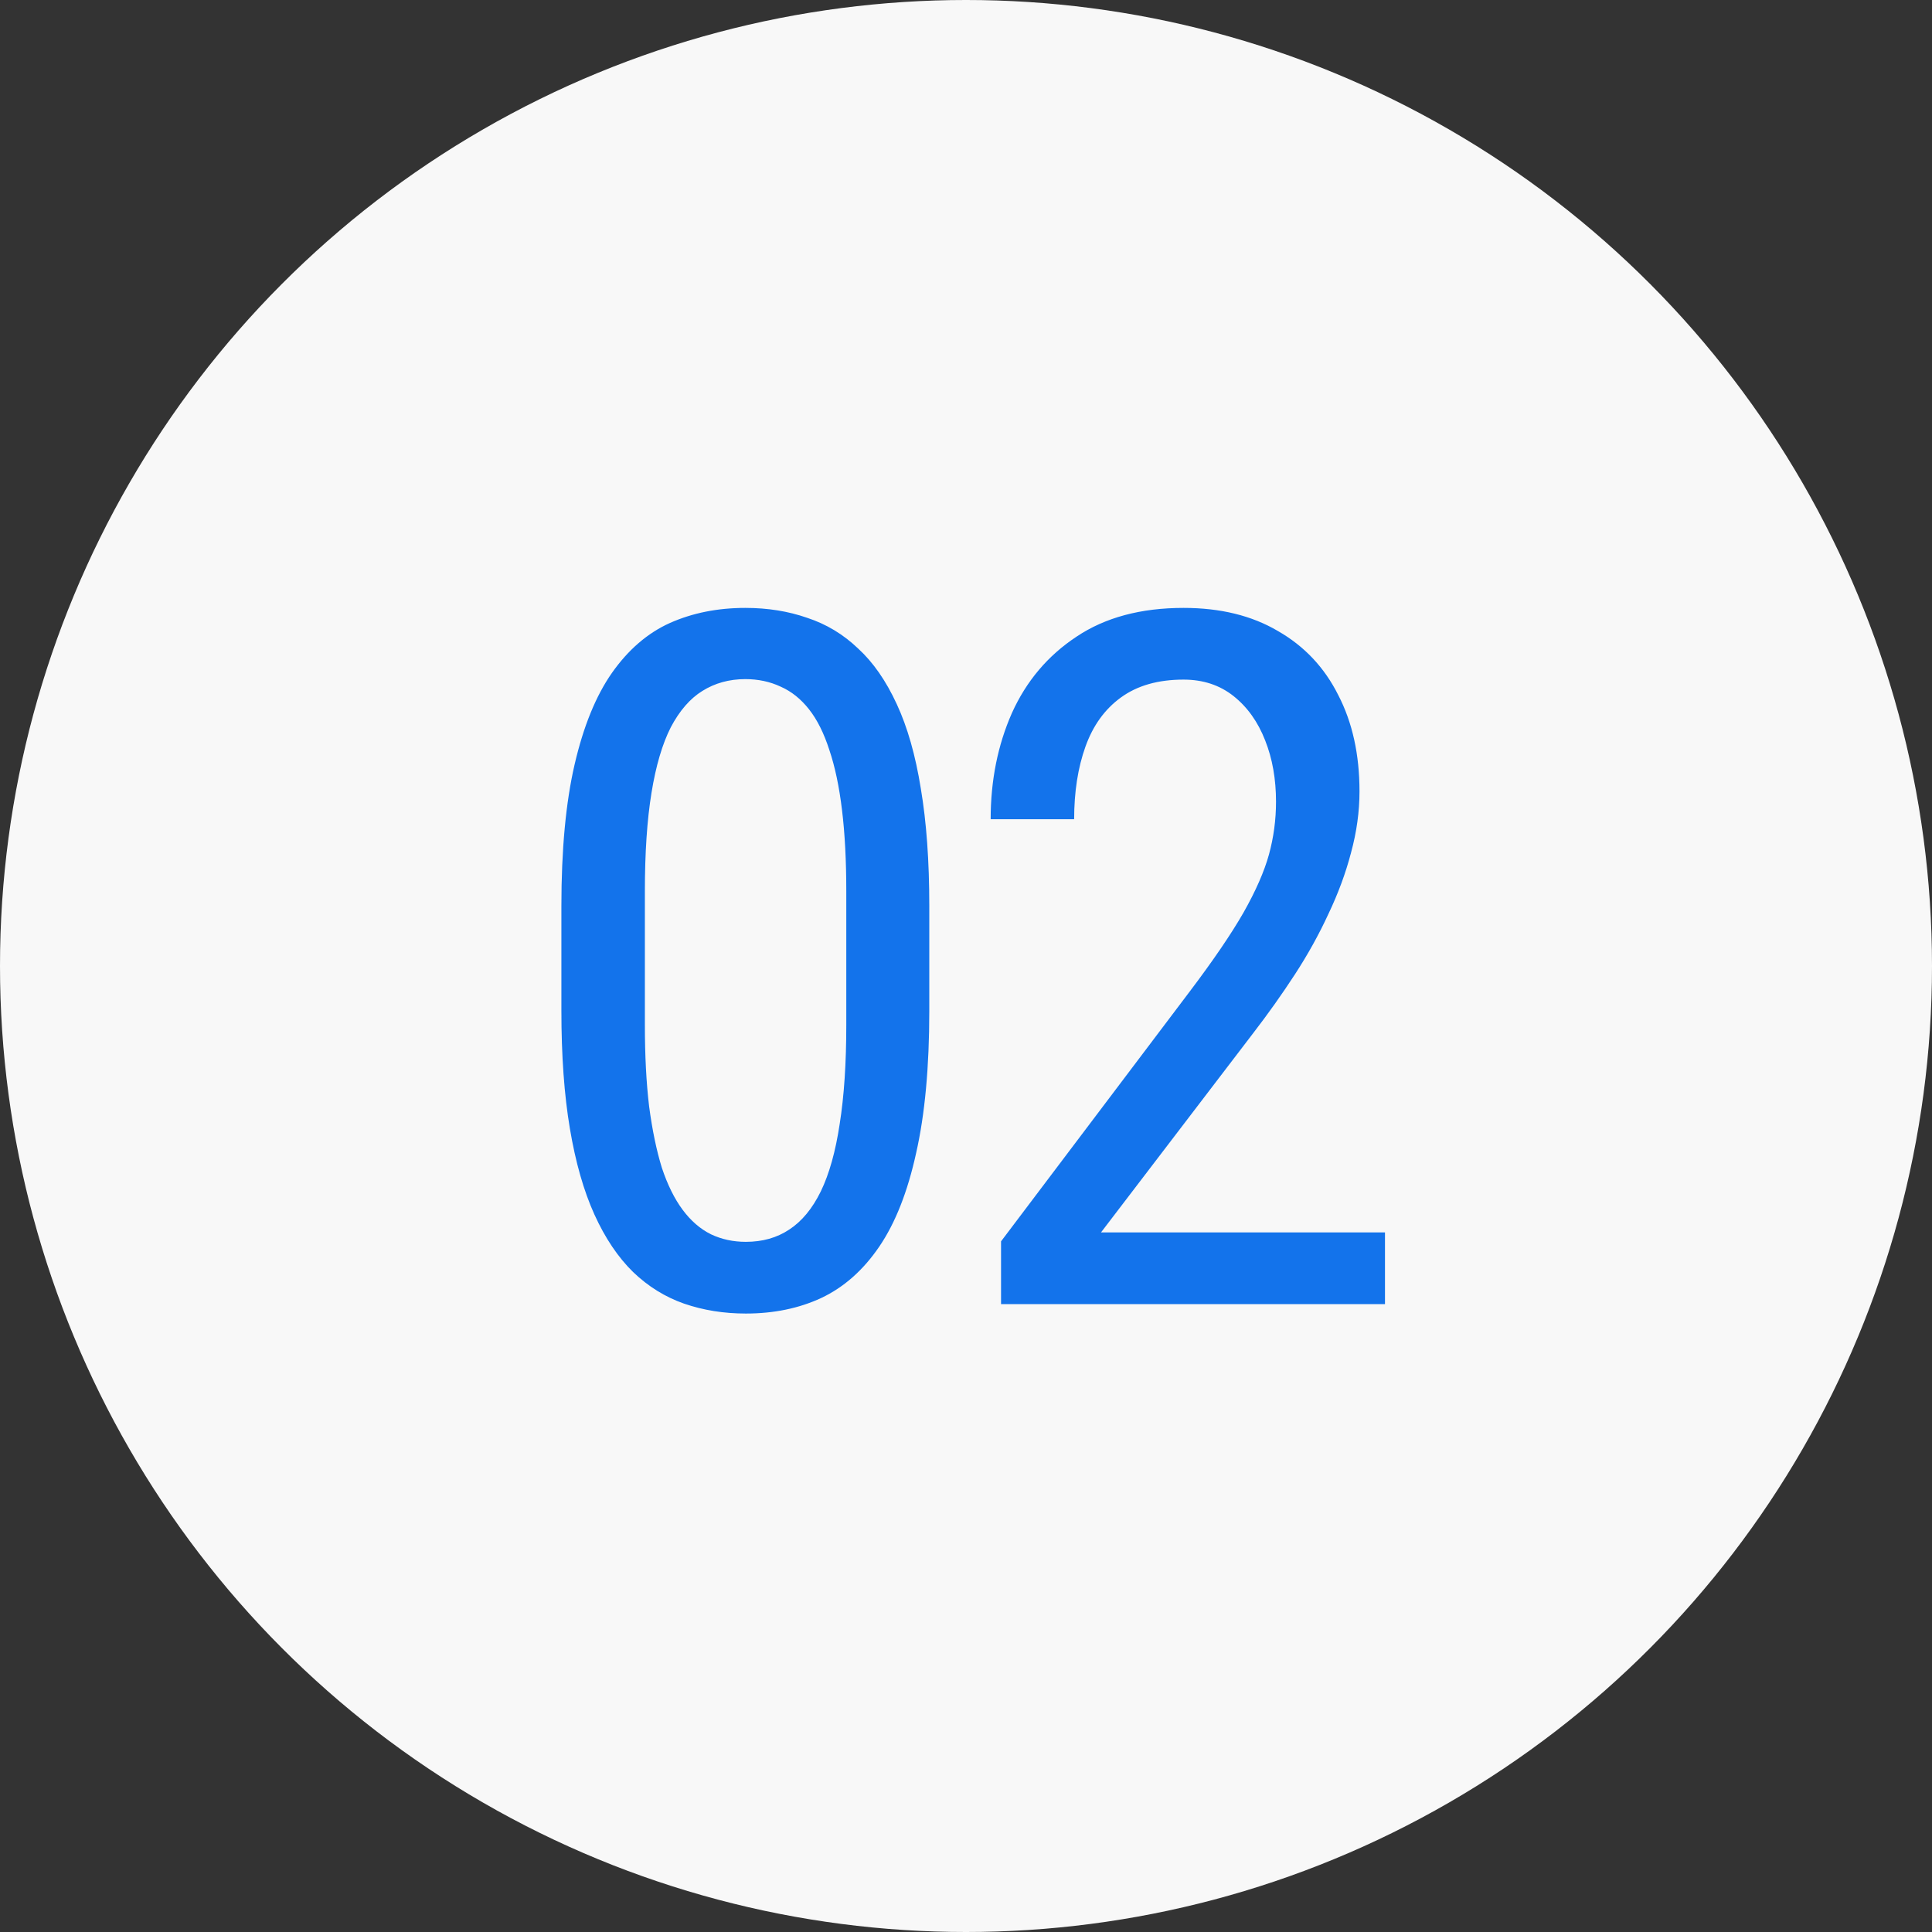
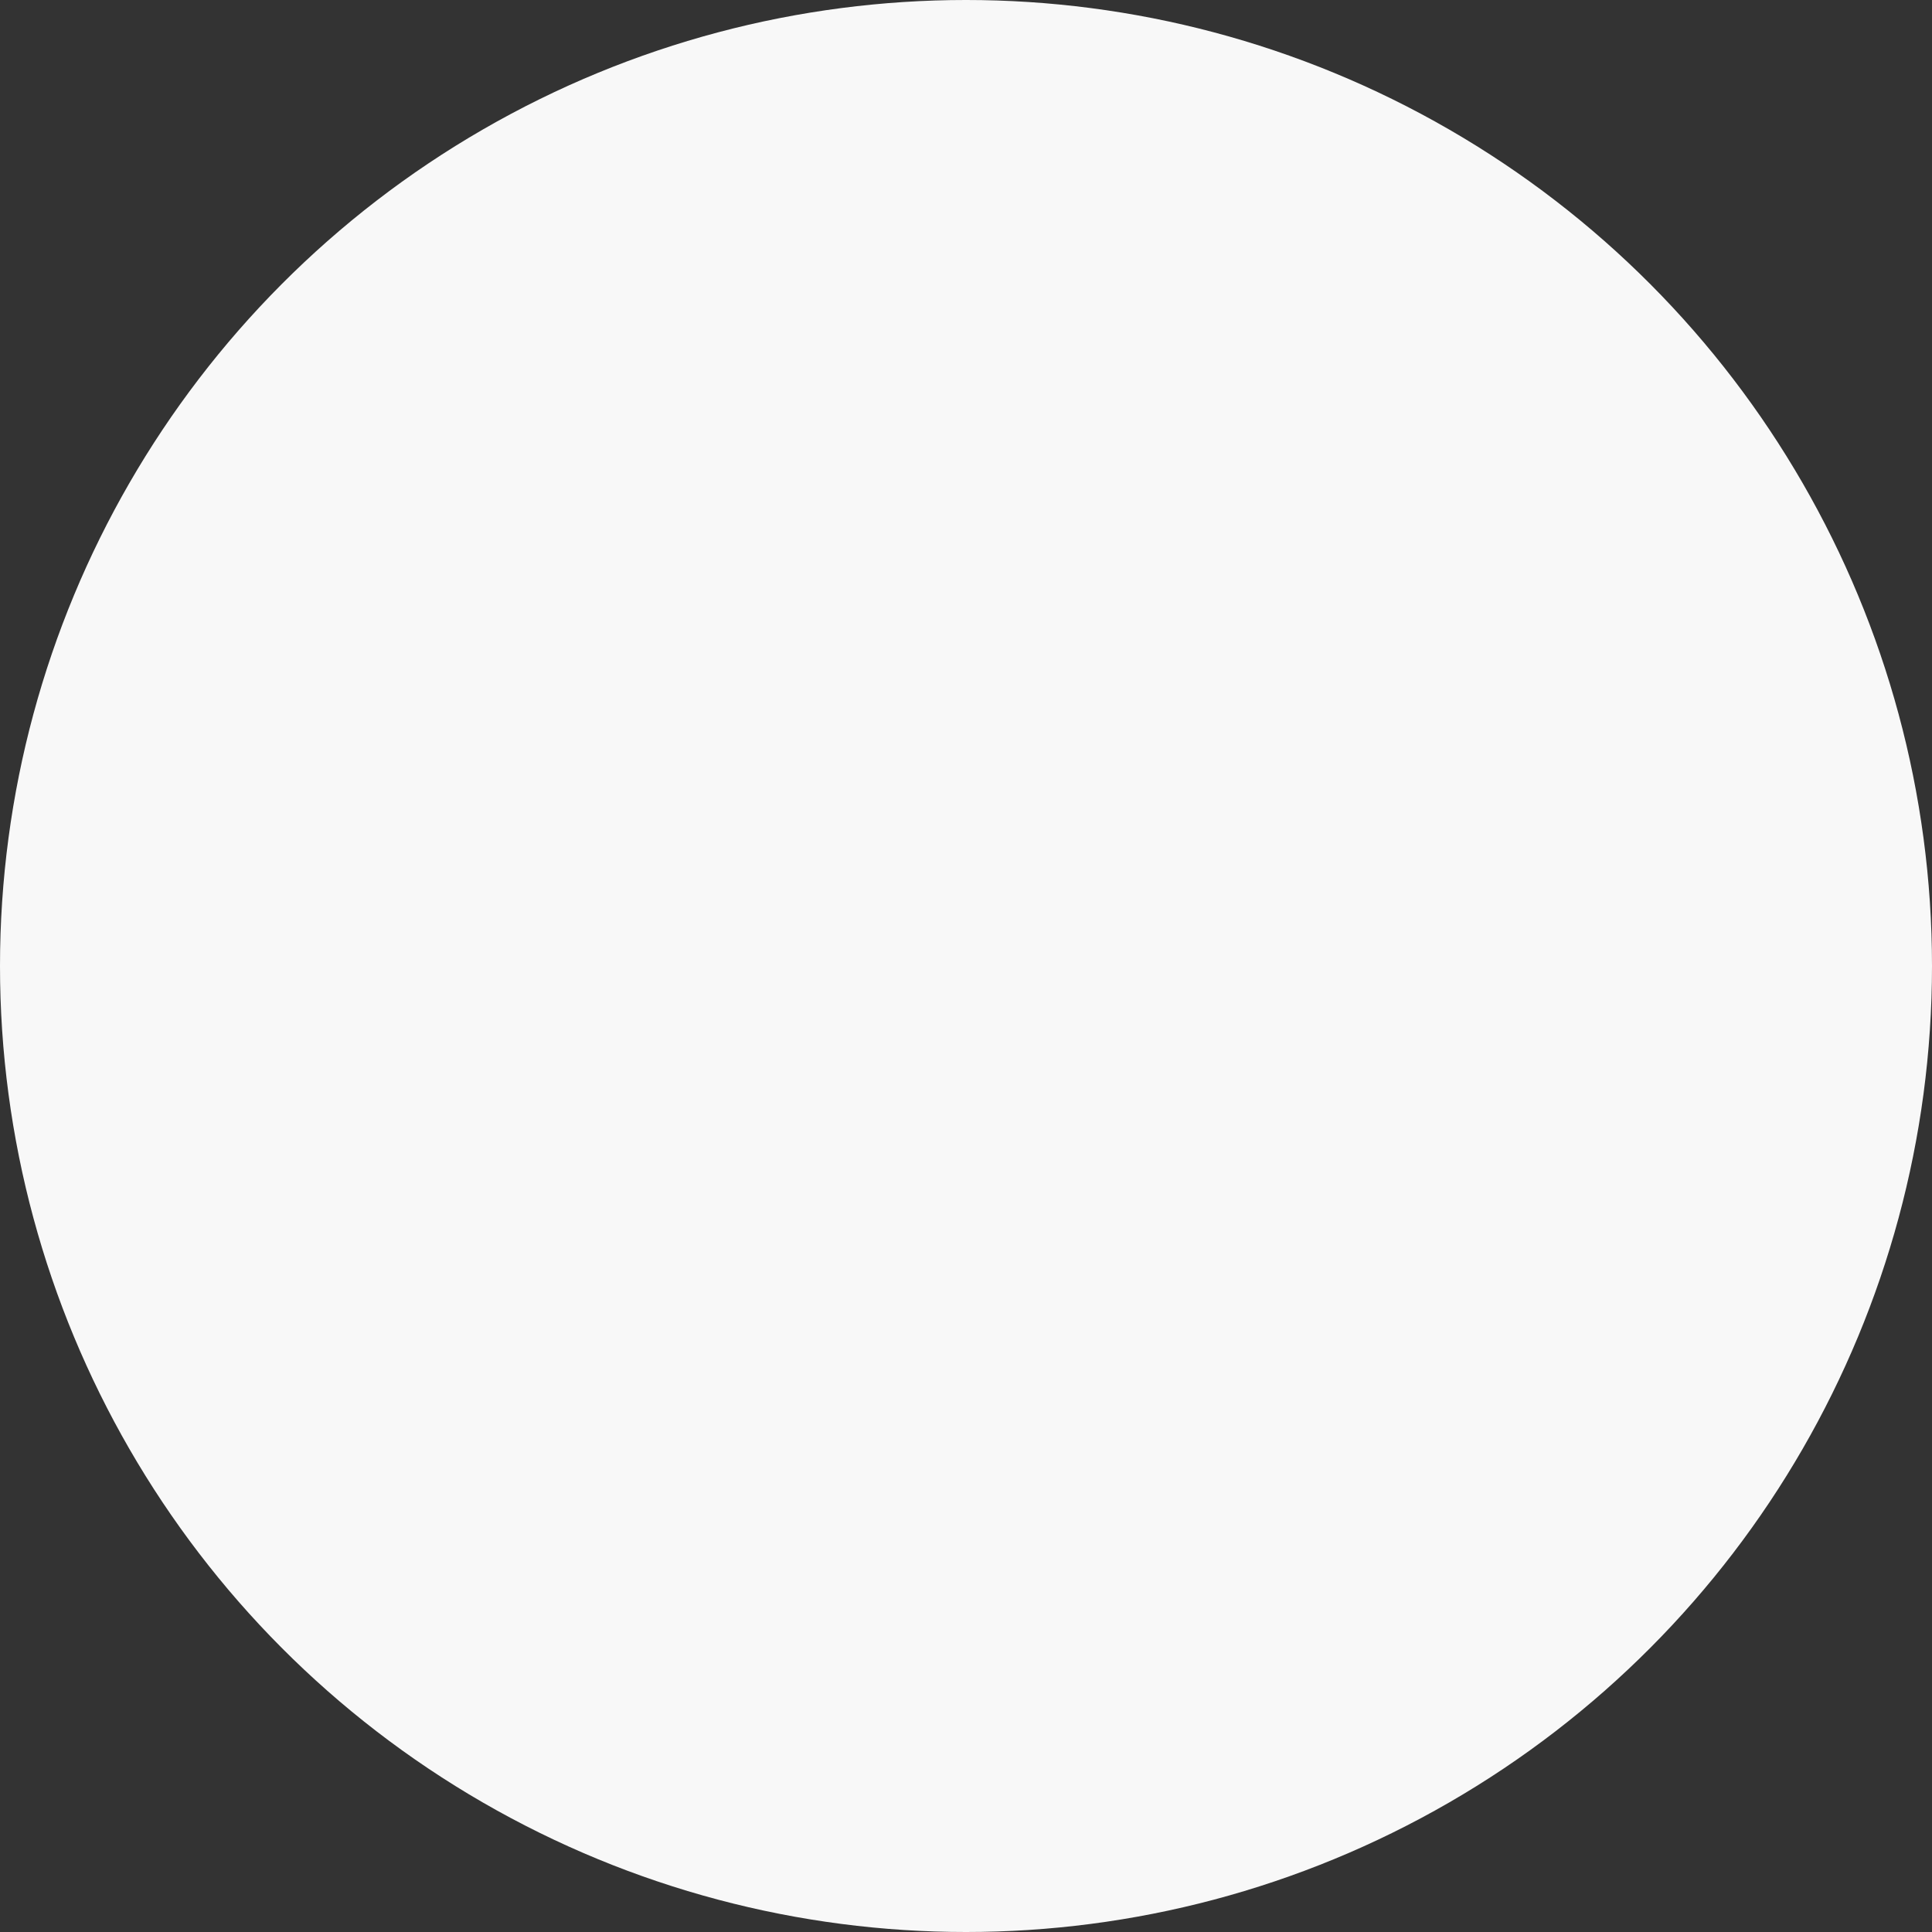
<svg xmlns="http://www.w3.org/2000/svg" width="80" height="80" viewBox="0 0 80 80" fill="none">
  <rect x="0" y="0" width="80" height="80" fill="#333333" stroke="none" />
  <circle cx="40" cy="40" r="40" fill="#F8F8F8" />
-   <path d="M38.48 37.516V41.852C38.48 44.182 38.298 46.148 37.934 47.75C37.582 49.352 37.074 50.641 36.41 51.617C35.746 52.594 34.945 53.303 34.008 53.746C33.083 54.176 32.042 54.391 30.883 54.391C29.971 54.391 29.119 54.254 28.324 53.98C27.543 53.707 26.84 53.271 26.215 52.672C25.59 52.06 25.056 51.266 24.613 50.289C24.171 49.312 23.832 48.128 23.598 46.734C23.363 45.341 23.246 43.714 23.246 41.852V37.516C23.246 35.185 23.428 33.232 23.793 31.656C24.158 30.081 24.672 28.818 25.336 27.867C26.013 26.904 26.814 26.213 27.738 25.797C28.676 25.38 29.717 25.172 30.863 25.172C31.788 25.172 32.641 25.309 33.422 25.582C34.216 25.842 34.919 26.266 35.531 26.852C36.156 27.424 36.69 28.193 37.133 29.156C37.575 30.107 37.908 31.272 38.129 32.652C38.363 34.033 38.48 35.654 38.48 37.516ZM35.043 42.438V36.91C35.043 35.634 34.984 34.514 34.867 33.551C34.75 32.574 34.574 31.741 34.34 31.051C34.118 30.361 33.839 29.801 33.5 29.371C33.161 28.941 32.771 28.629 32.328 28.434C31.885 28.225 31.397 28.121 30.863 28.121C30.199 28.121 29.607 28.284 29.086 28.609C28.578 28.922 28.142 29.423 27.777 30.113C27.426 30.803 27.159 31.708 26.977 32.828C26.794 33.948 26.703 35.309 26.703 36.91V42.438C26.703 43.714 26.762 44.84 26.879 45.816C27.009 46.793 27.185 47.639 27.406 48.355C27.641 49.059 27.927 49.638 28.266 50.094C28.604 50.55 28.995 50.888 29.438 51.109C29.88 51.318 30.362 51.422 30.883 51.422C31.573 51.422 32.172 51.253 32.68 50.914C33.2 50.575 33.637 50.048 33.988 49.332C34.34 48.603 34.6 47.672 34.77 46.539C34.952 45.393 35.043 44.026 35.043 42.438ZM57.349 51.031V54H41.451V51.402L49.283 41.031C50.246 39.755 50.982 38.675 51.49 37.789C51.998 36.891 52.349 36.09 52.544 35.387C52.74 34.671 52.837 33.941 52.837 33.199C52.837 32.262 52.688 31.415 52.388 30.66C52.089 29.892 51.653 29.28 51.08 28.824C50.507 28.369 49.817 28.141 49.009 28.141C47.955 28.141 47.089 28.388 46.412 28.883C45.748 29.365 45.259 30.042 44.947 30.914C44.634 31.787 44.478 32.789 44.478 33.922H41.021C41.021 32.32 41.314 30.855 41.9 29.527C42.499 28.199 43.391 27.145 44.576 26.363C45.761 25.569 47.239 25.172 49.009 25.172C50.533 25.172 51.835 25.491 52.916 26.129C54.009 26.754 54.843 27.639 55.416 28.785C56.002 29.918 56.294 31.246 56.294 32.77C56.294 33.603 56.177 34.449 55.943 35.309C55.722 36.155 55.409 37.001 55.005 37.848C54.615 38.694 54.153 39.527 53.619 40.348C53.085 41.168 52.512 41.975 51.9 42.77L45.591 51.031H57.349Z" fill="#1373EB" />
</svg>